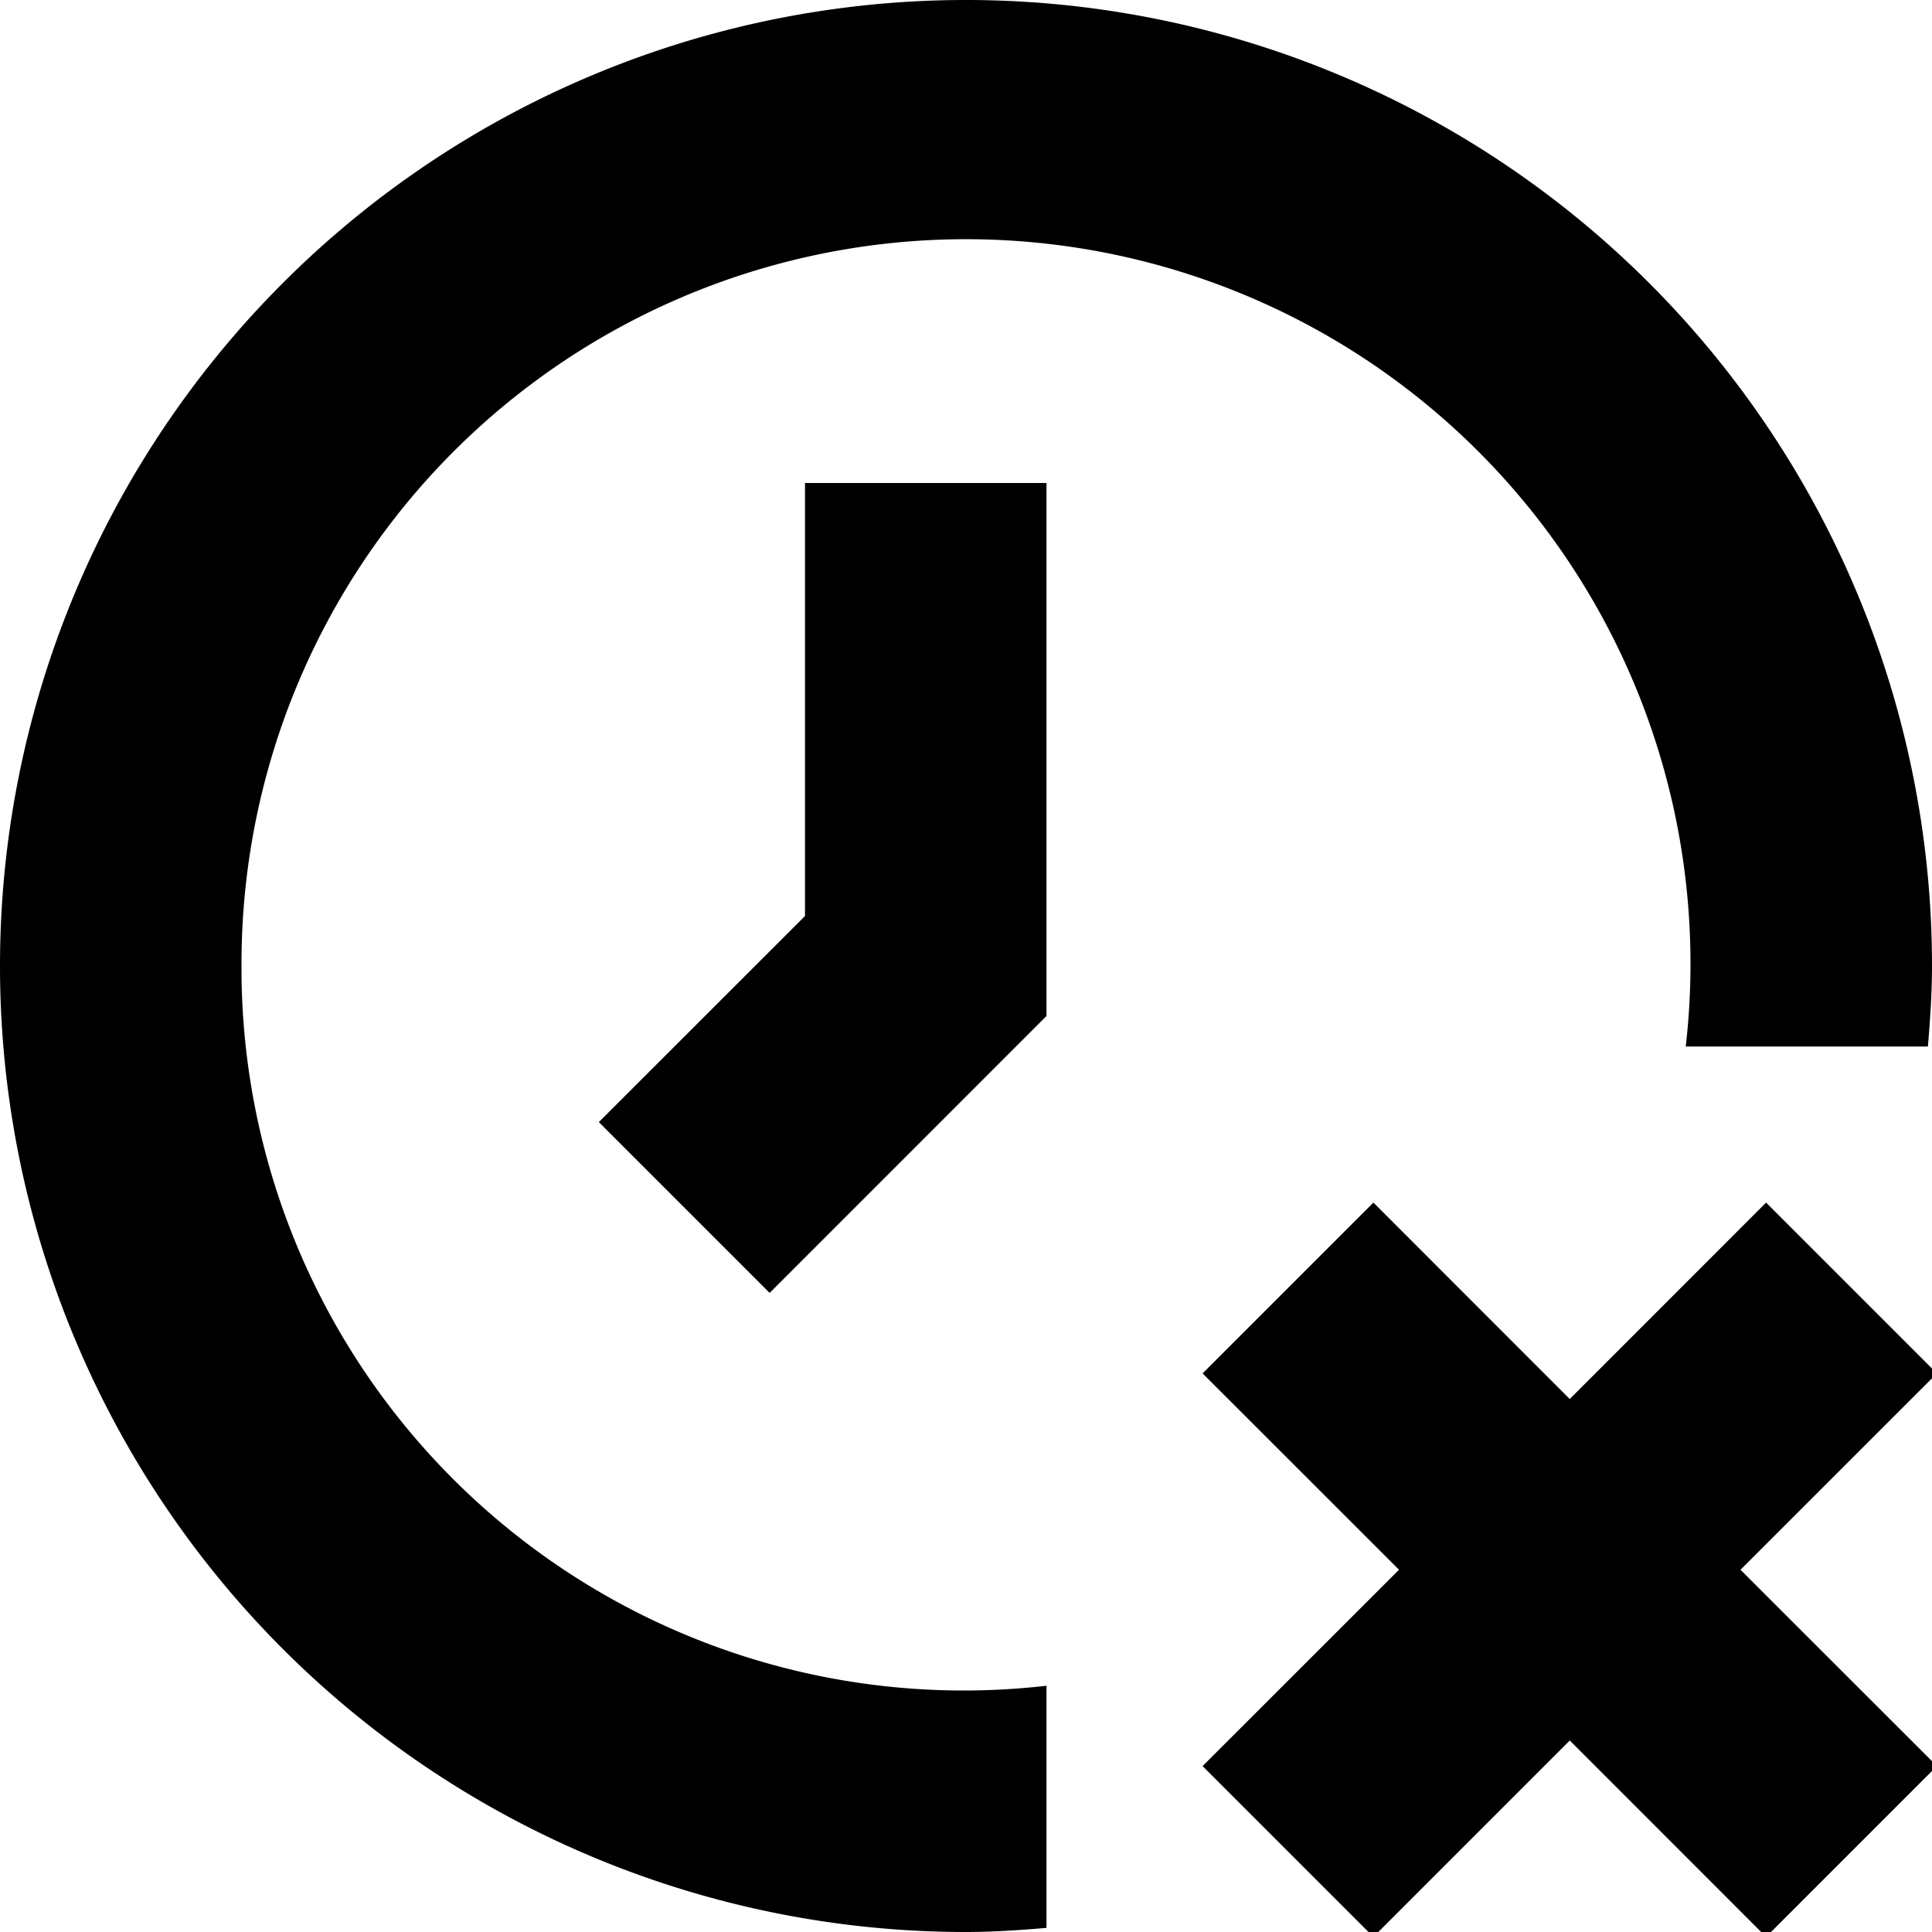
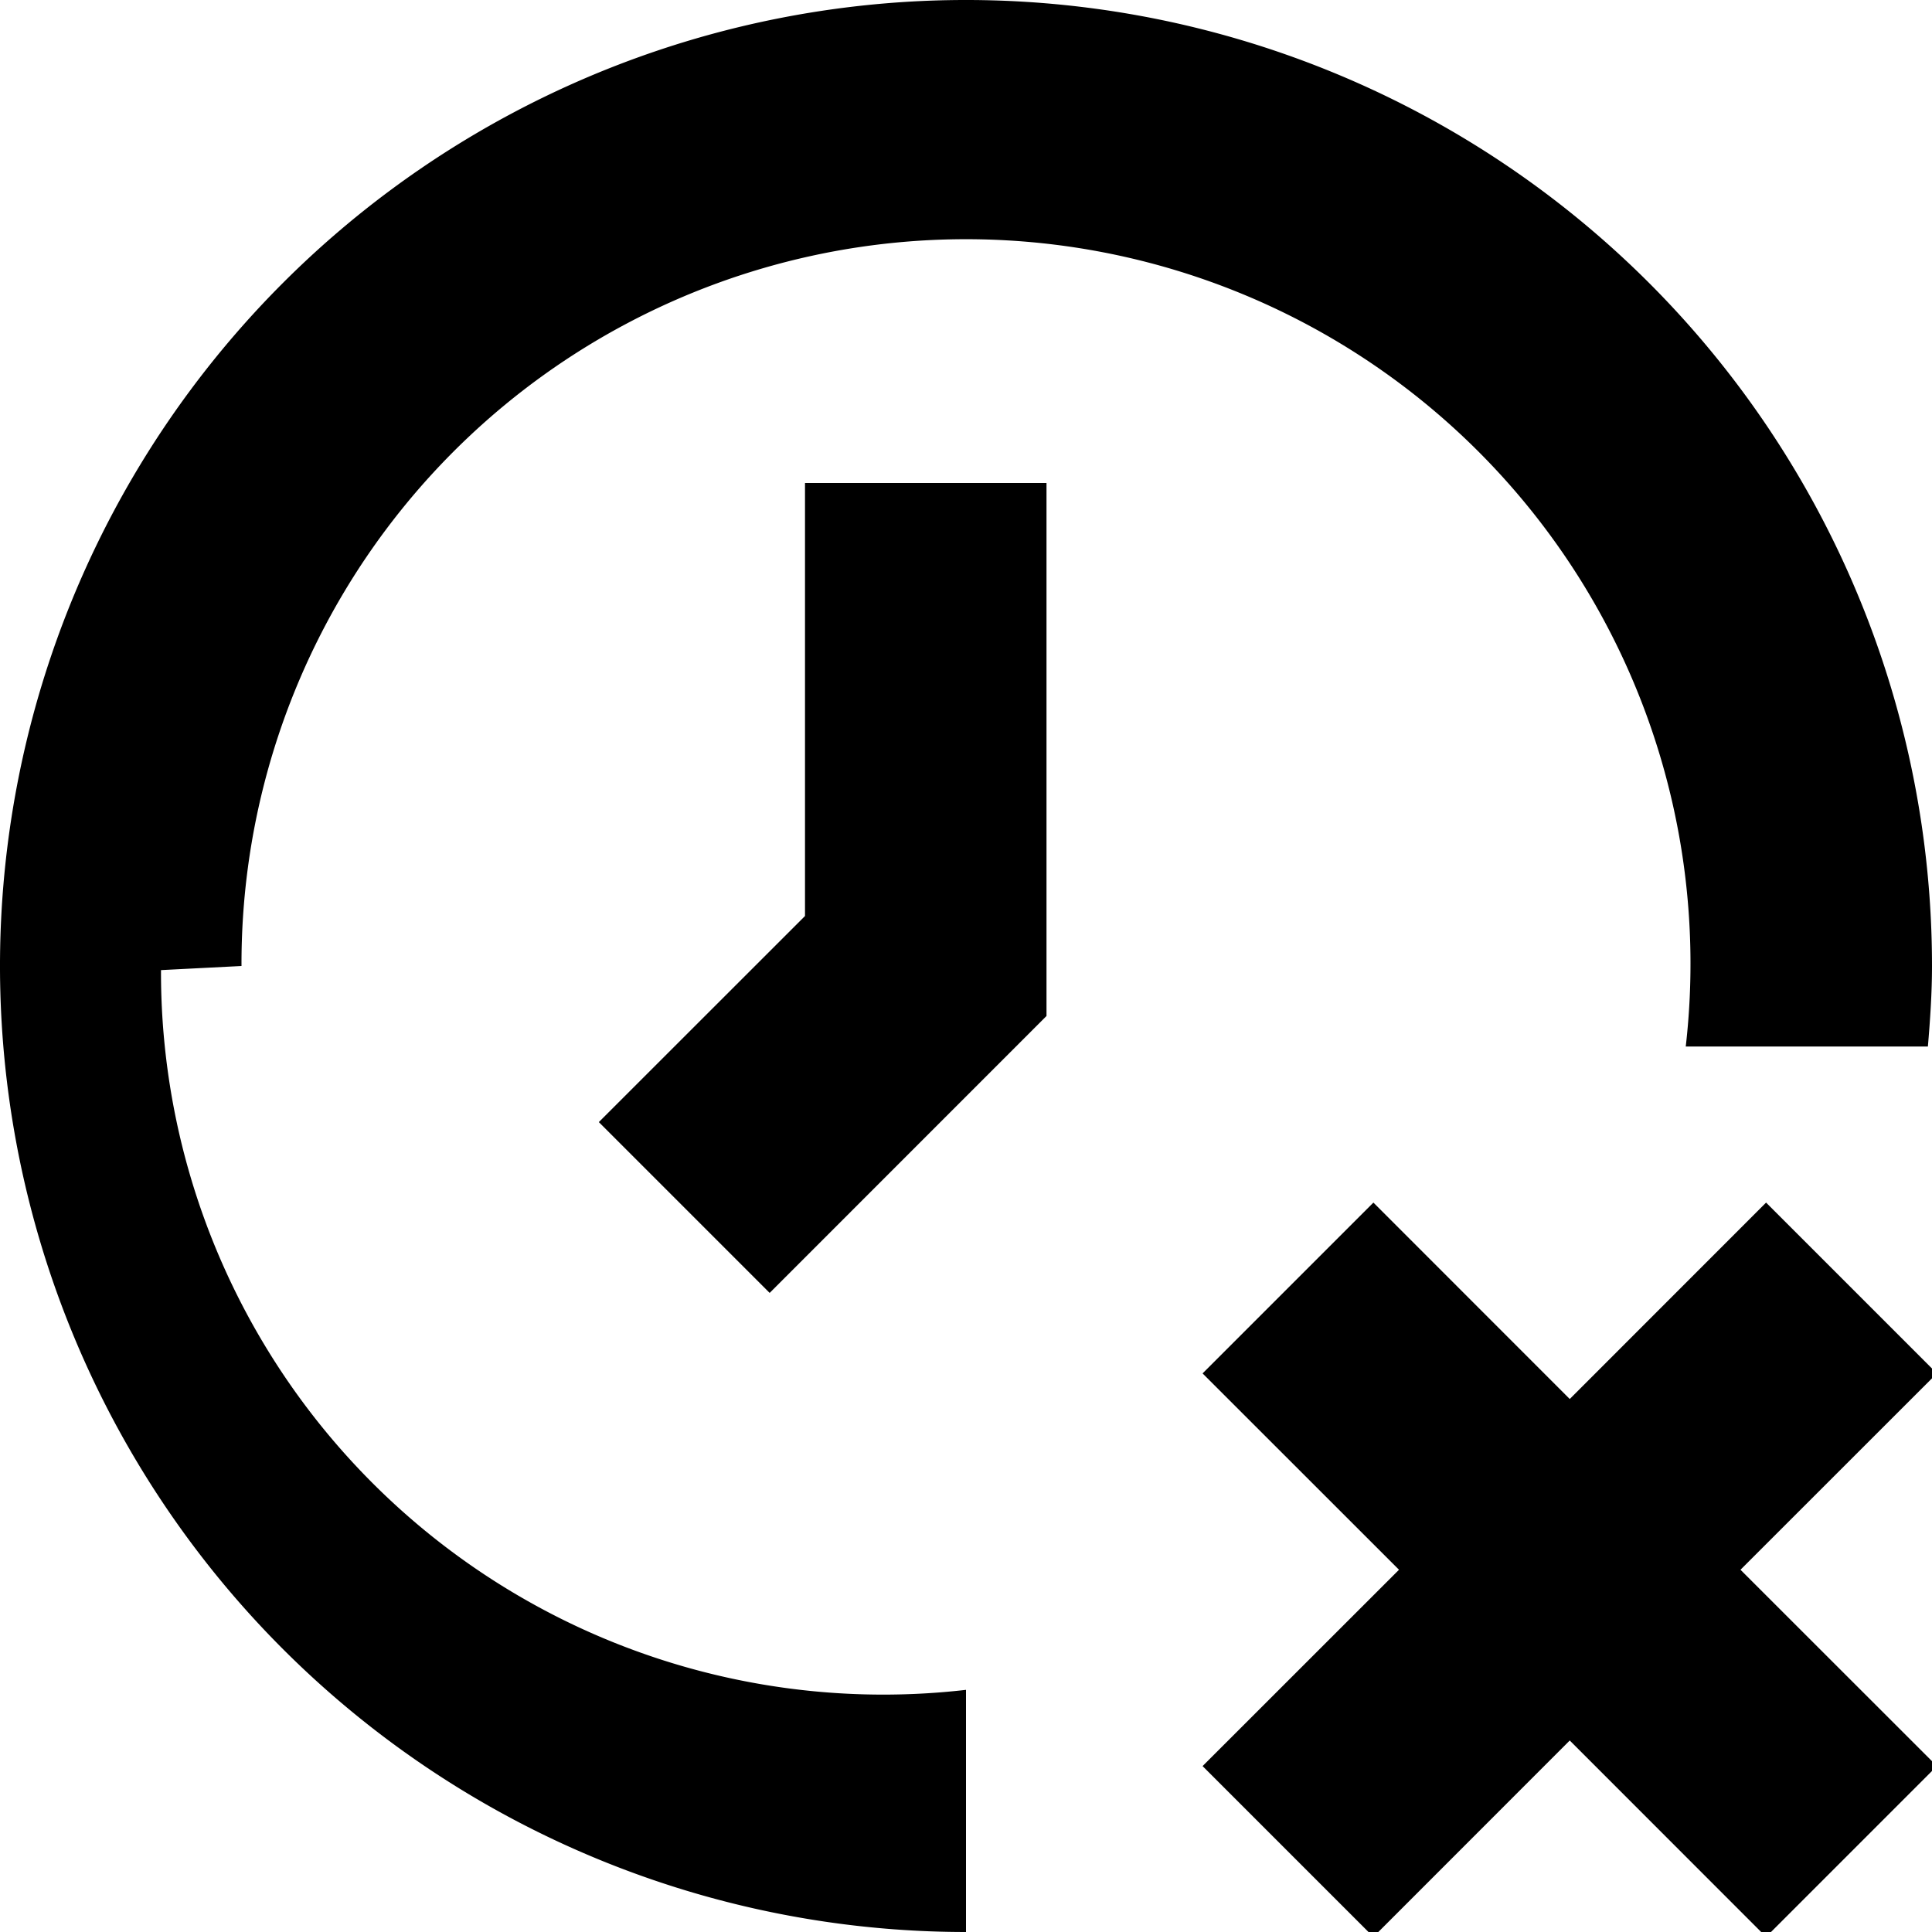
<svg xmlns="http://www.w3.org/2000/svg" id="Layer_1" height="512" viewBox="0 0 24 24" width="512" data-name="Layer 1">
-   <path d="m21.621 19.5 2.44 2.439-2.122 2.122-2.439-2.44-2.439 2.44-2.122-2.122 2.44-2.439-2.44-2.439 2.122-2.122 2.439 2.44 2.439-2.44 2.122 2.122zm-18.621-7.5a9 9 0 1 1 17.941 1h3.008c.028-.331.051-.662.051-1a12 12 0 1 0 -12 12c.338 0 .669-.023 1-.051v-3.008a8.972 8.972 0 0 1 -10-8.941zm7-6v5.379l-2.561 2.56 2.122 2.122 3.439-3.44v-6.621z" />
+   <path d="m21.621 19.5 2.44 2.439-2.122 2.122-2.439-2.44-2.439 2.44-2.122-2.122 2.44-2.439-2.44-2.439 2.122-2.122 2.439 2.44 2.439-2.44 2.122 2.122zm-18.621-7.5a9 9 0 1 1 17.941 1h3.008c.028-.331.051-.662.051-1a12 12 0 1 0 -12 12v-3.008a8.972 8.972 0 0 1 -10-8.941zm7-6v5.379l-2.561 2.56 2.122 2.122 3.439-3.44v-6.621z" />
</svg>